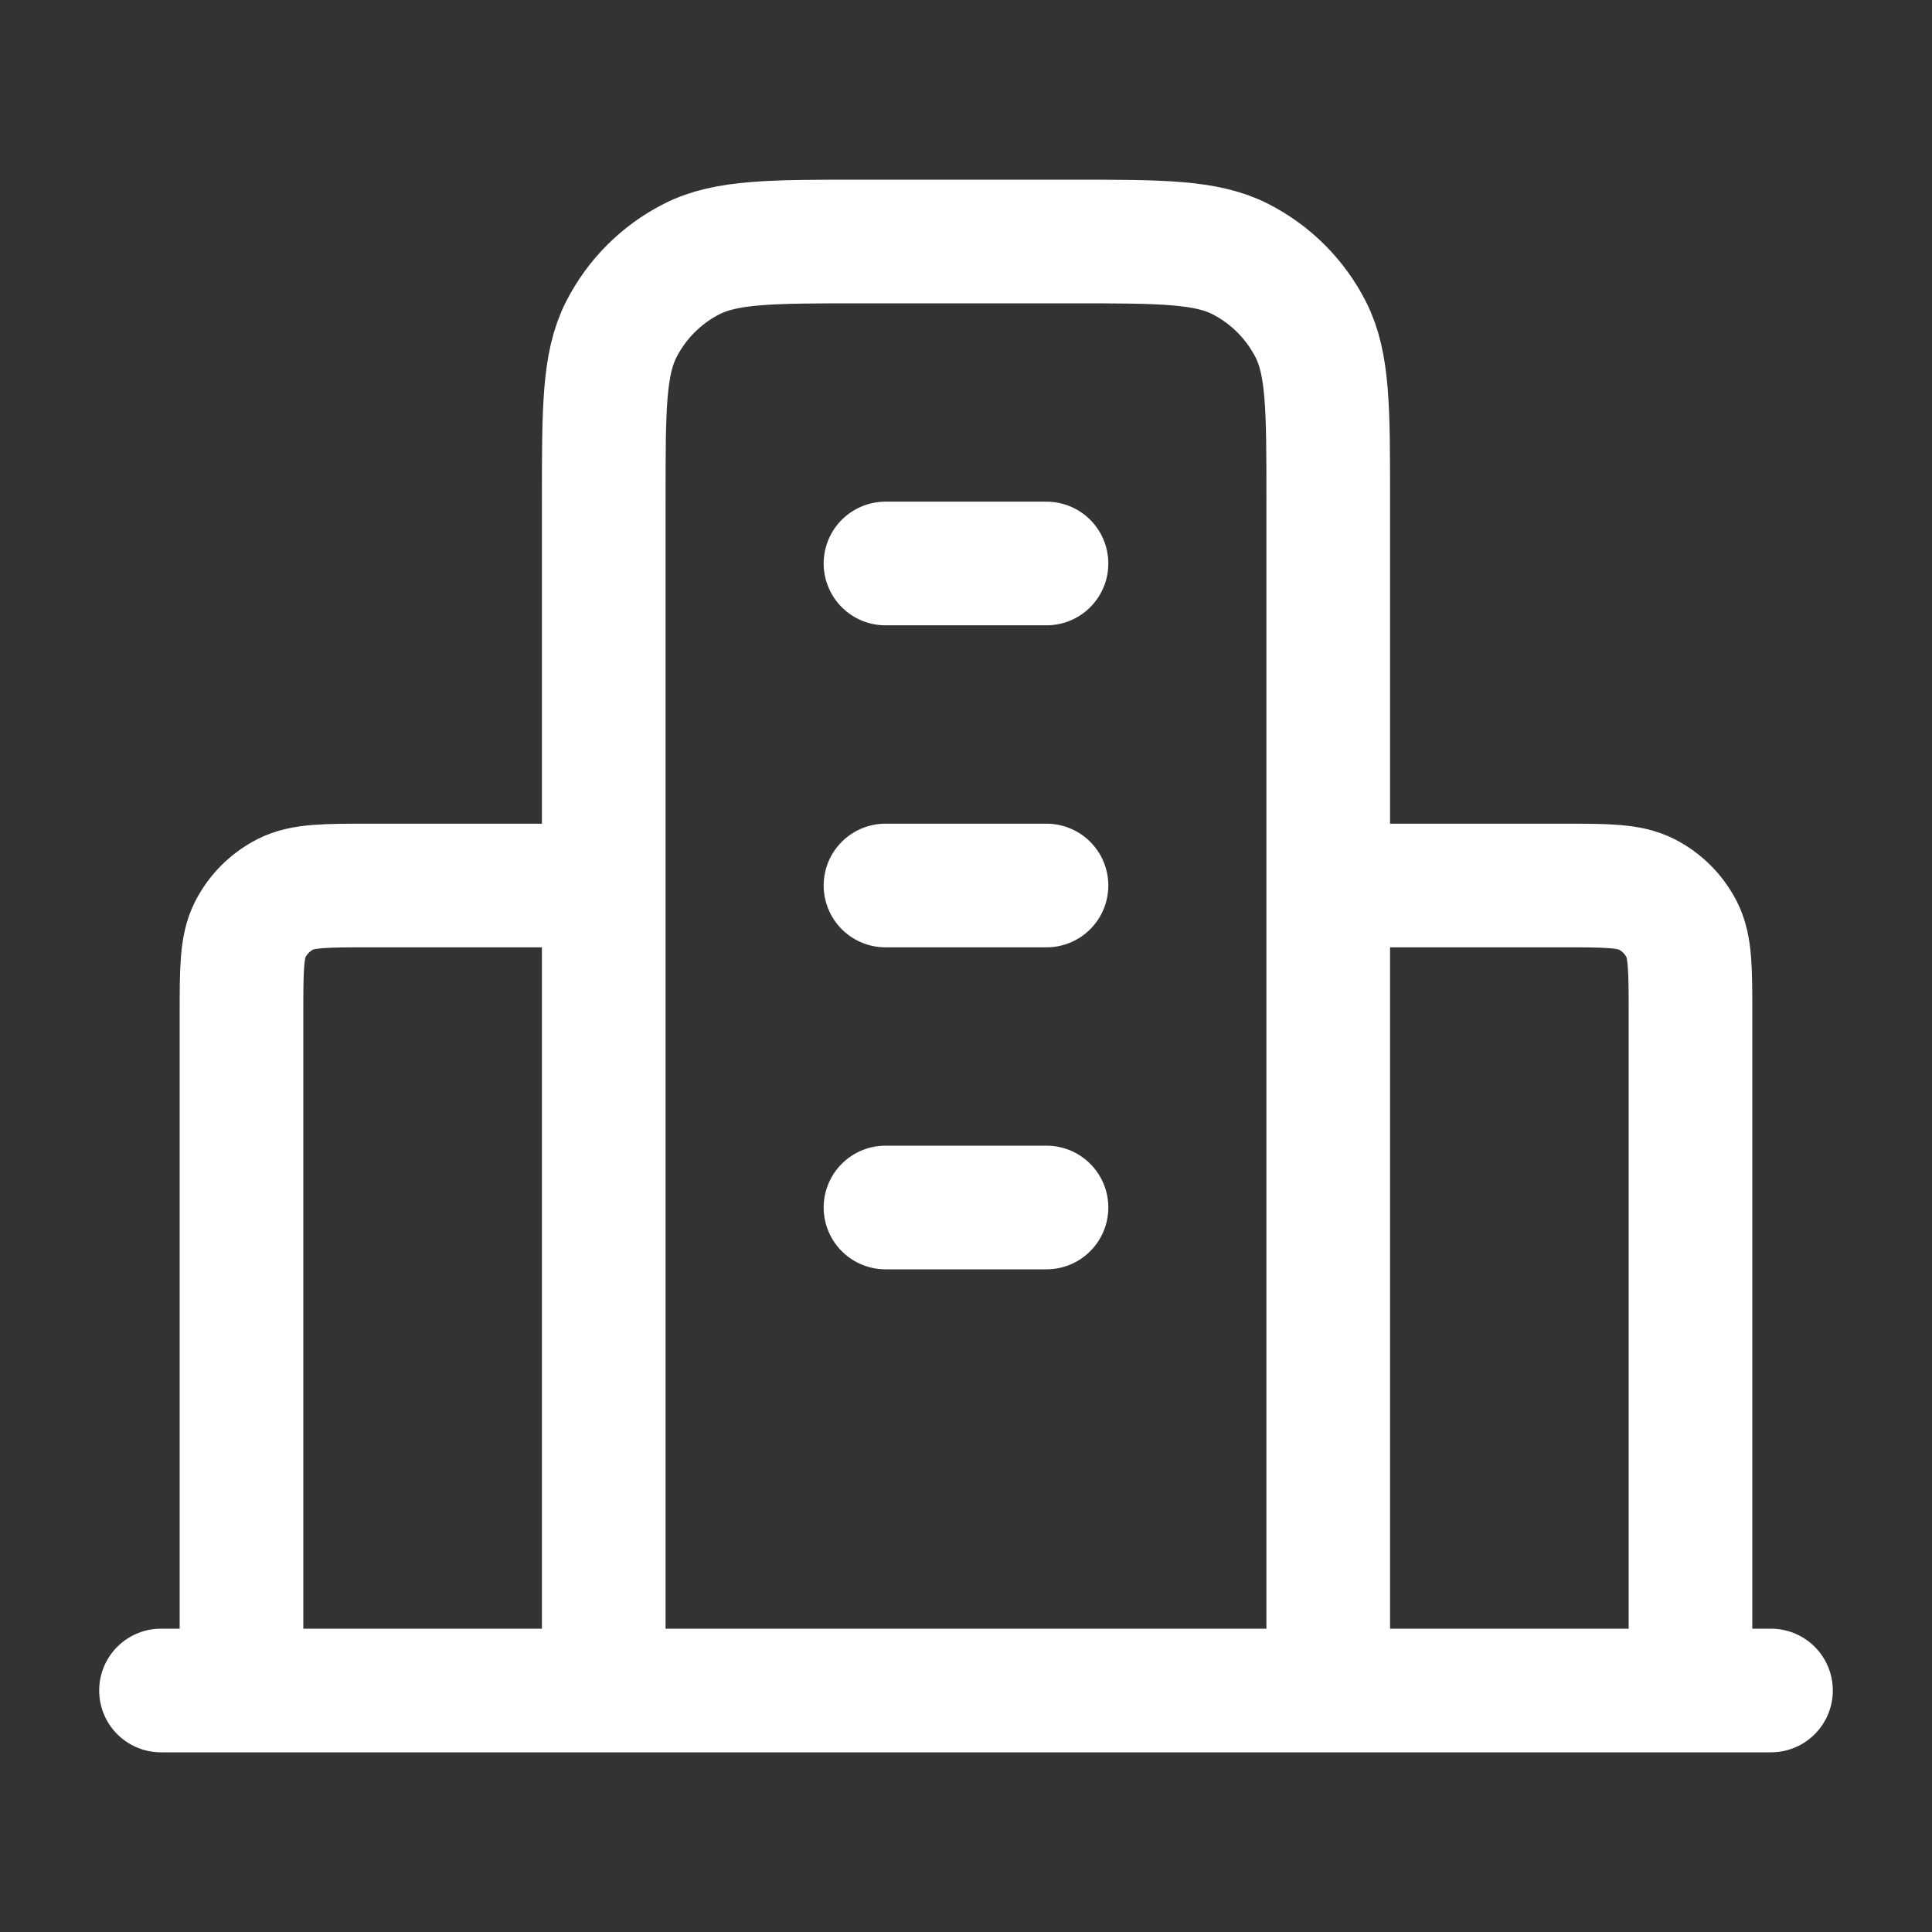
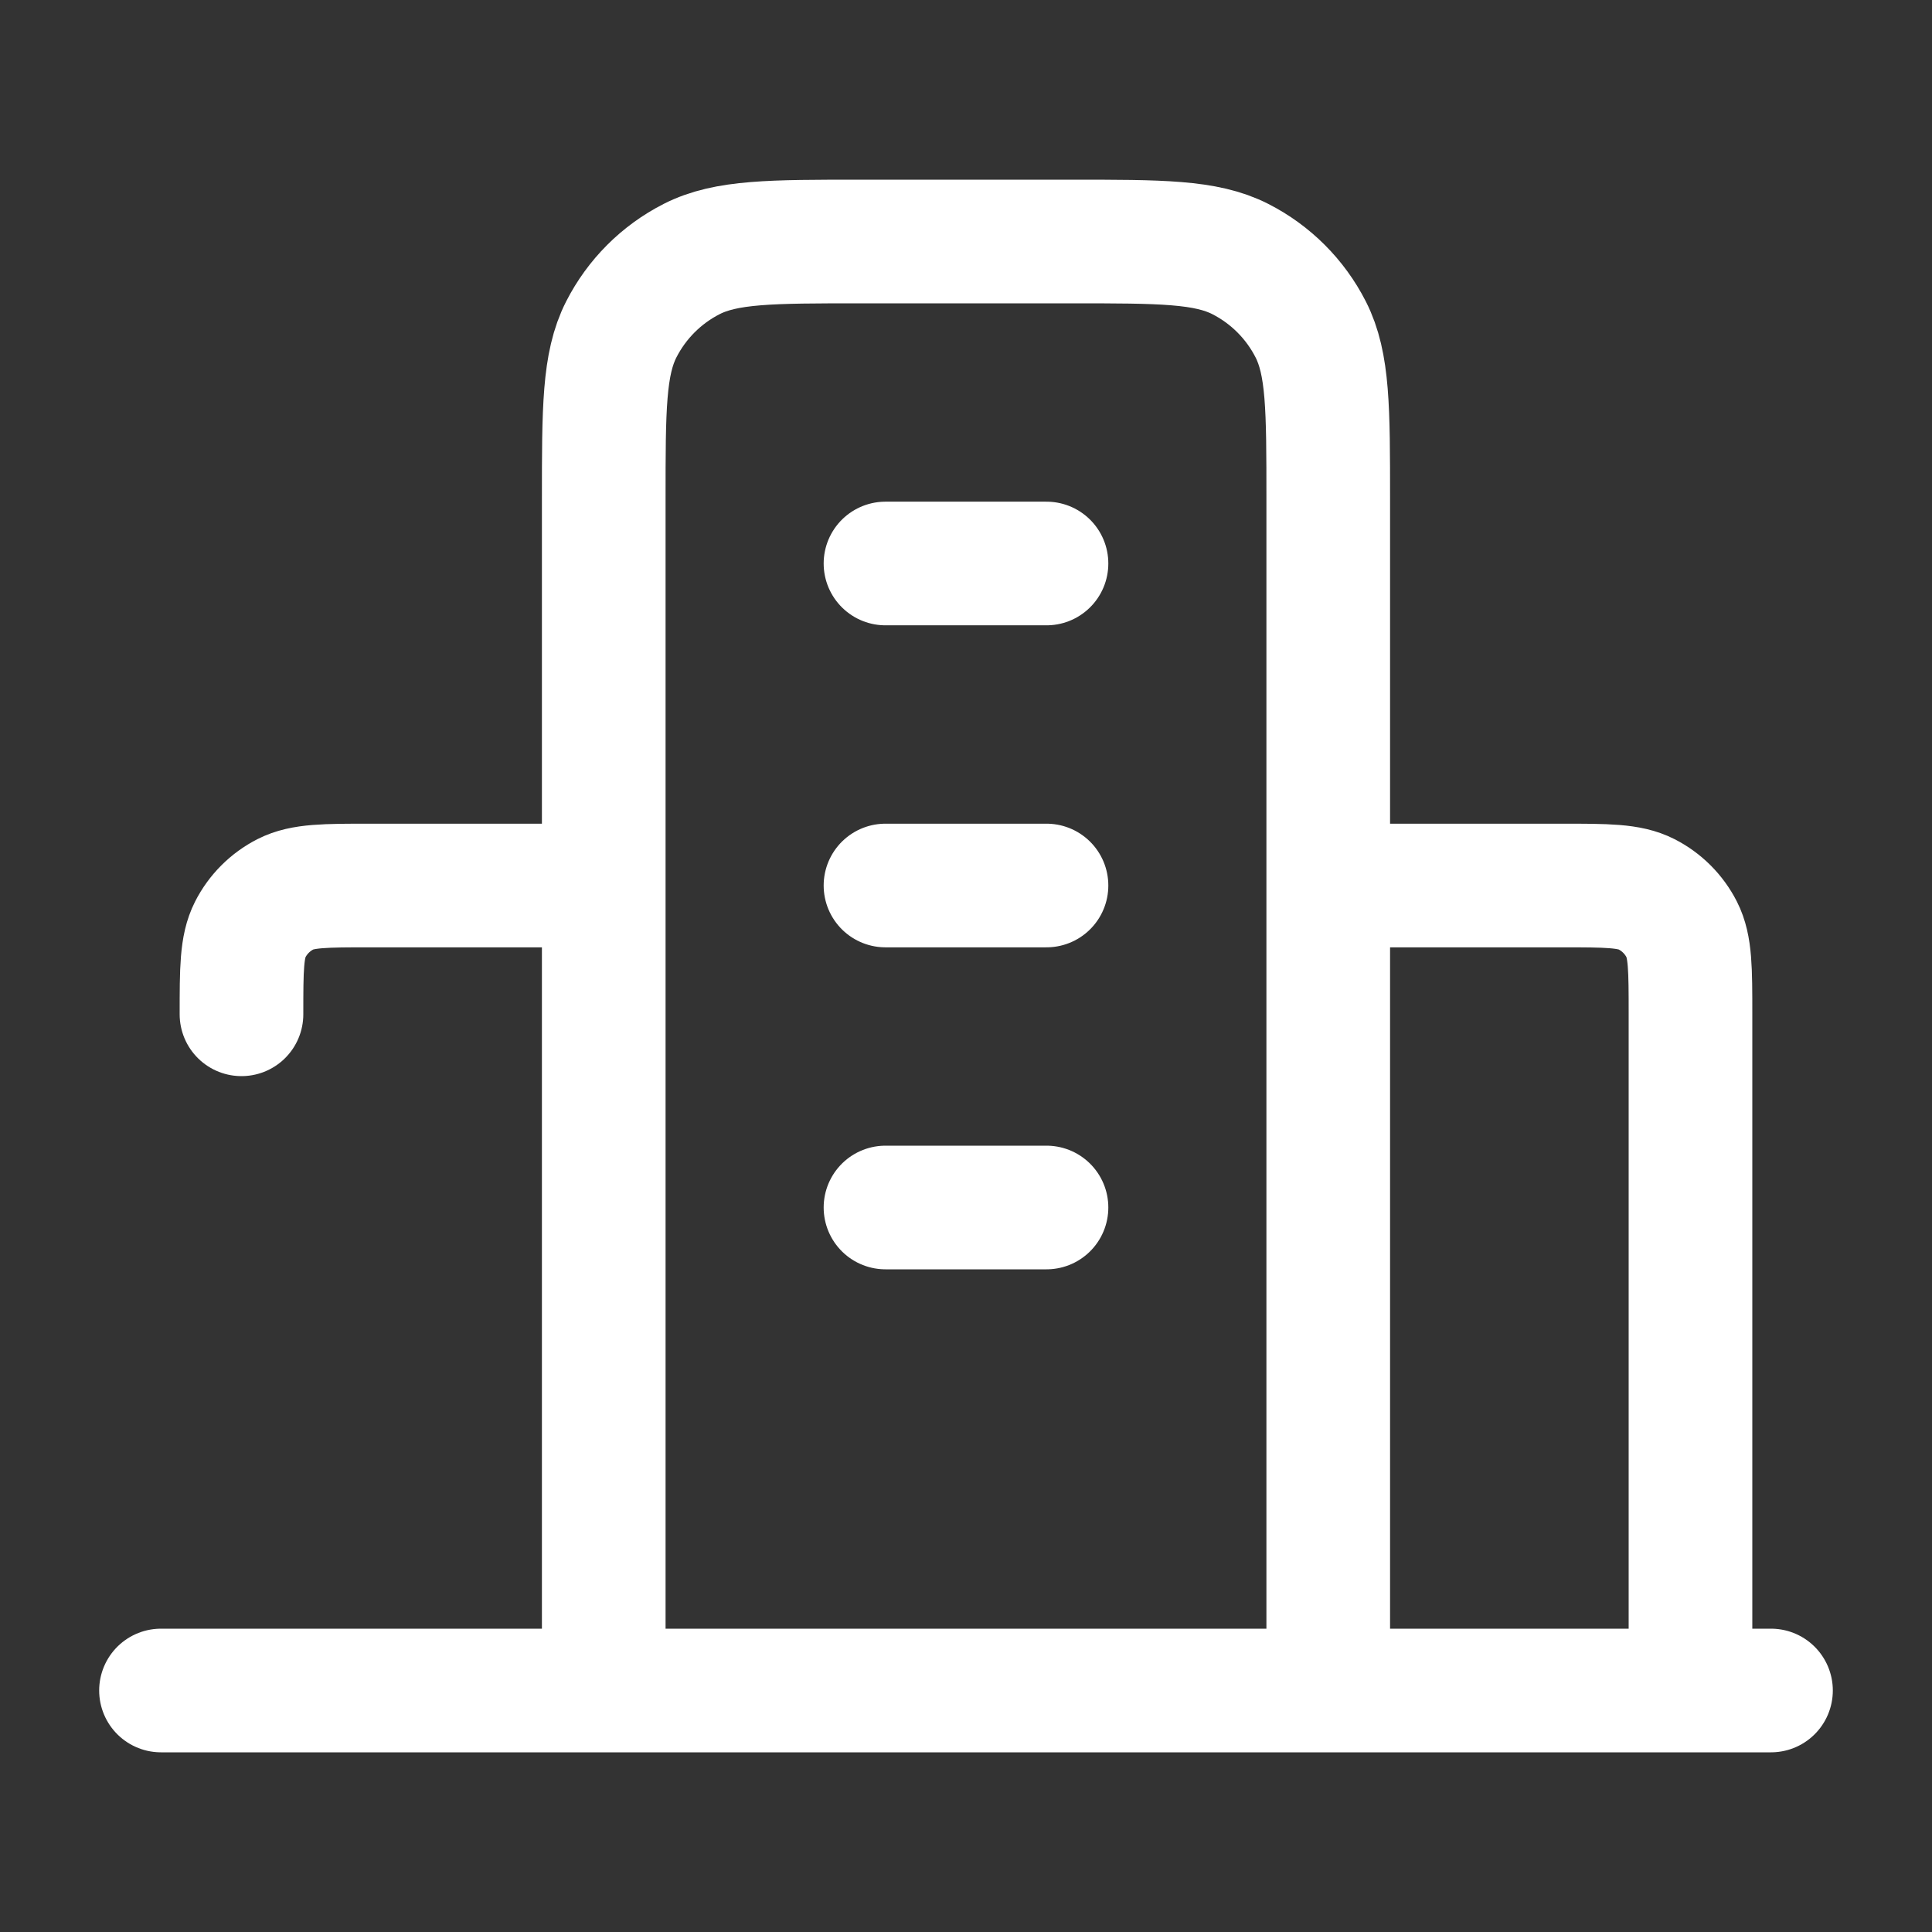
<svg xmlns="http://www.w3.org/2000/svg" width="125" height="125" viewBox="0 0 125 125" fill="none">
  <rect x="0" y="0" width="125" height="125" fill="#333333" stroke="none" />
-   <path d="M39.062 57.292H23.958C21.041 57.292 19.582 57.292 18.468 57.859C17.488 58.359 16.691 59.156 16.192 60.136C15.624 61.25 15.624 62.708 15.624 65.625V109.375M85.937 57.292H101.041C103.958 57.292 105.416 57.292 106.531 57.859C107.511 58.359 108.307 59.156 108.807 60.136C109.374 61.25 109.374 62.708 109.374 65.625V109.375M85.937 109.375V32.292C85.937 26.458 85.937 23.541 84.802 21.313C83.803 19.353 82.209 17.759 80.249 16.76C78.021 15.625 75.104 15.625 69.27 15.625H55.728C49.895 15.625 46.978 15.625 44.749 16.76C42.789 17.759 41.196 19.353 40.197 21.313C39.062 23.541 39.062 26.458 39.062 32.292V109.375M114.583 109.375H10.416M57.291 36.458H67.708M57.291 57.292H67.708M57.291 78.125H67.708" stroke="white" stroke-width="8" stroke-linecap="round" stroke-linejoin="round" />
+   <path d="M39.062 57.292H23.958C21.041 57.292 19.582 57.292 18.468 57.859C17.488 58.359 16.691 59.156 16.192 60.136C15.624 61.25 15.624 62.708 15.624 65.625M85.937 57.292H101.041C103.958 57.292 105.416 57.292 106.531 57.859C107.511 58.359 108.307 59.156 108.807 60.136C109.374 61.25 109.374 62.708 109.374 65.625V109.375M85.937 109.375V32.292C85.937 26.458 85.937 23.541 84.802 21.313C83.803 19.353 82.209 17.759 80.249 16.76C78.021 15.625 75.104 15.625 69.27 15.625H55.728C49.895 15.625 46.978 15.625 44.749 16.76C42.789 17.759 41.196 19.353 40.197 21.313C39.062 23.541 39.062 26.458 39.062 32.292V109.375M114.583 109.375H10.416M57.291 36.458H67.708M57.291 57.292H67.708M57.291 78.125H67.708" stroke="white" stroke-width="8" stroke-linecap="round" stroke-linejoin="round" />
</svg>